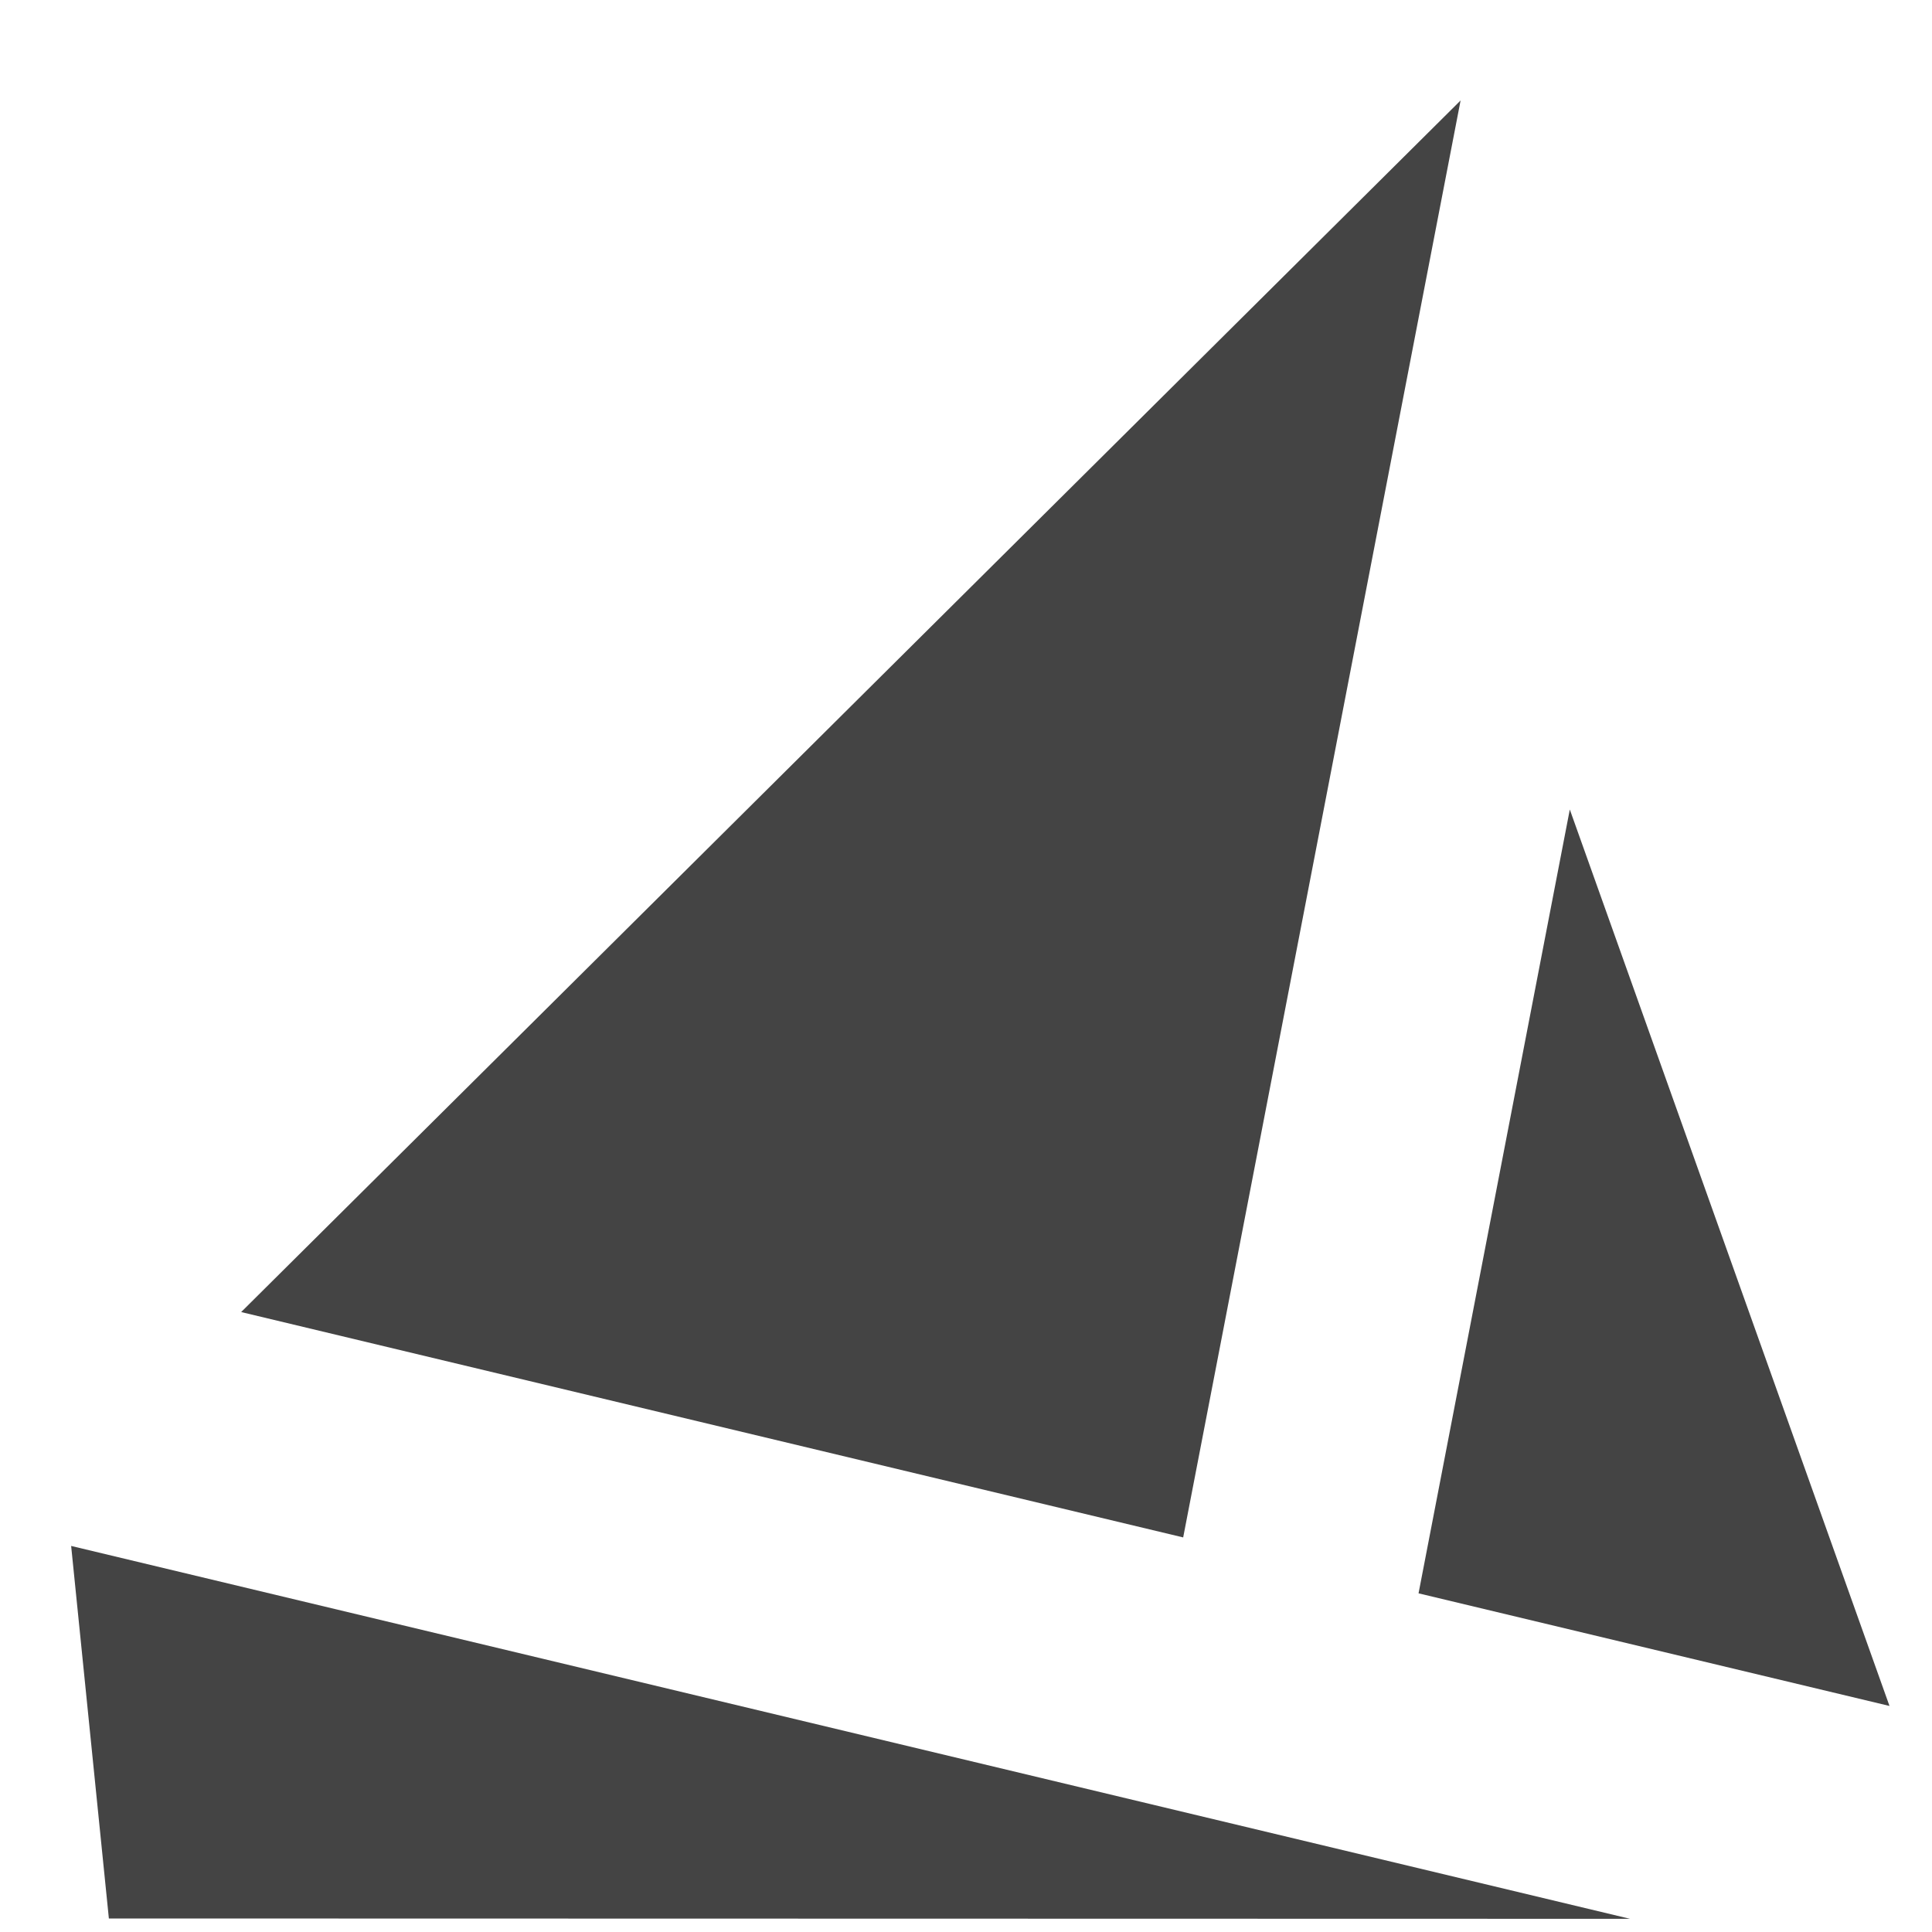
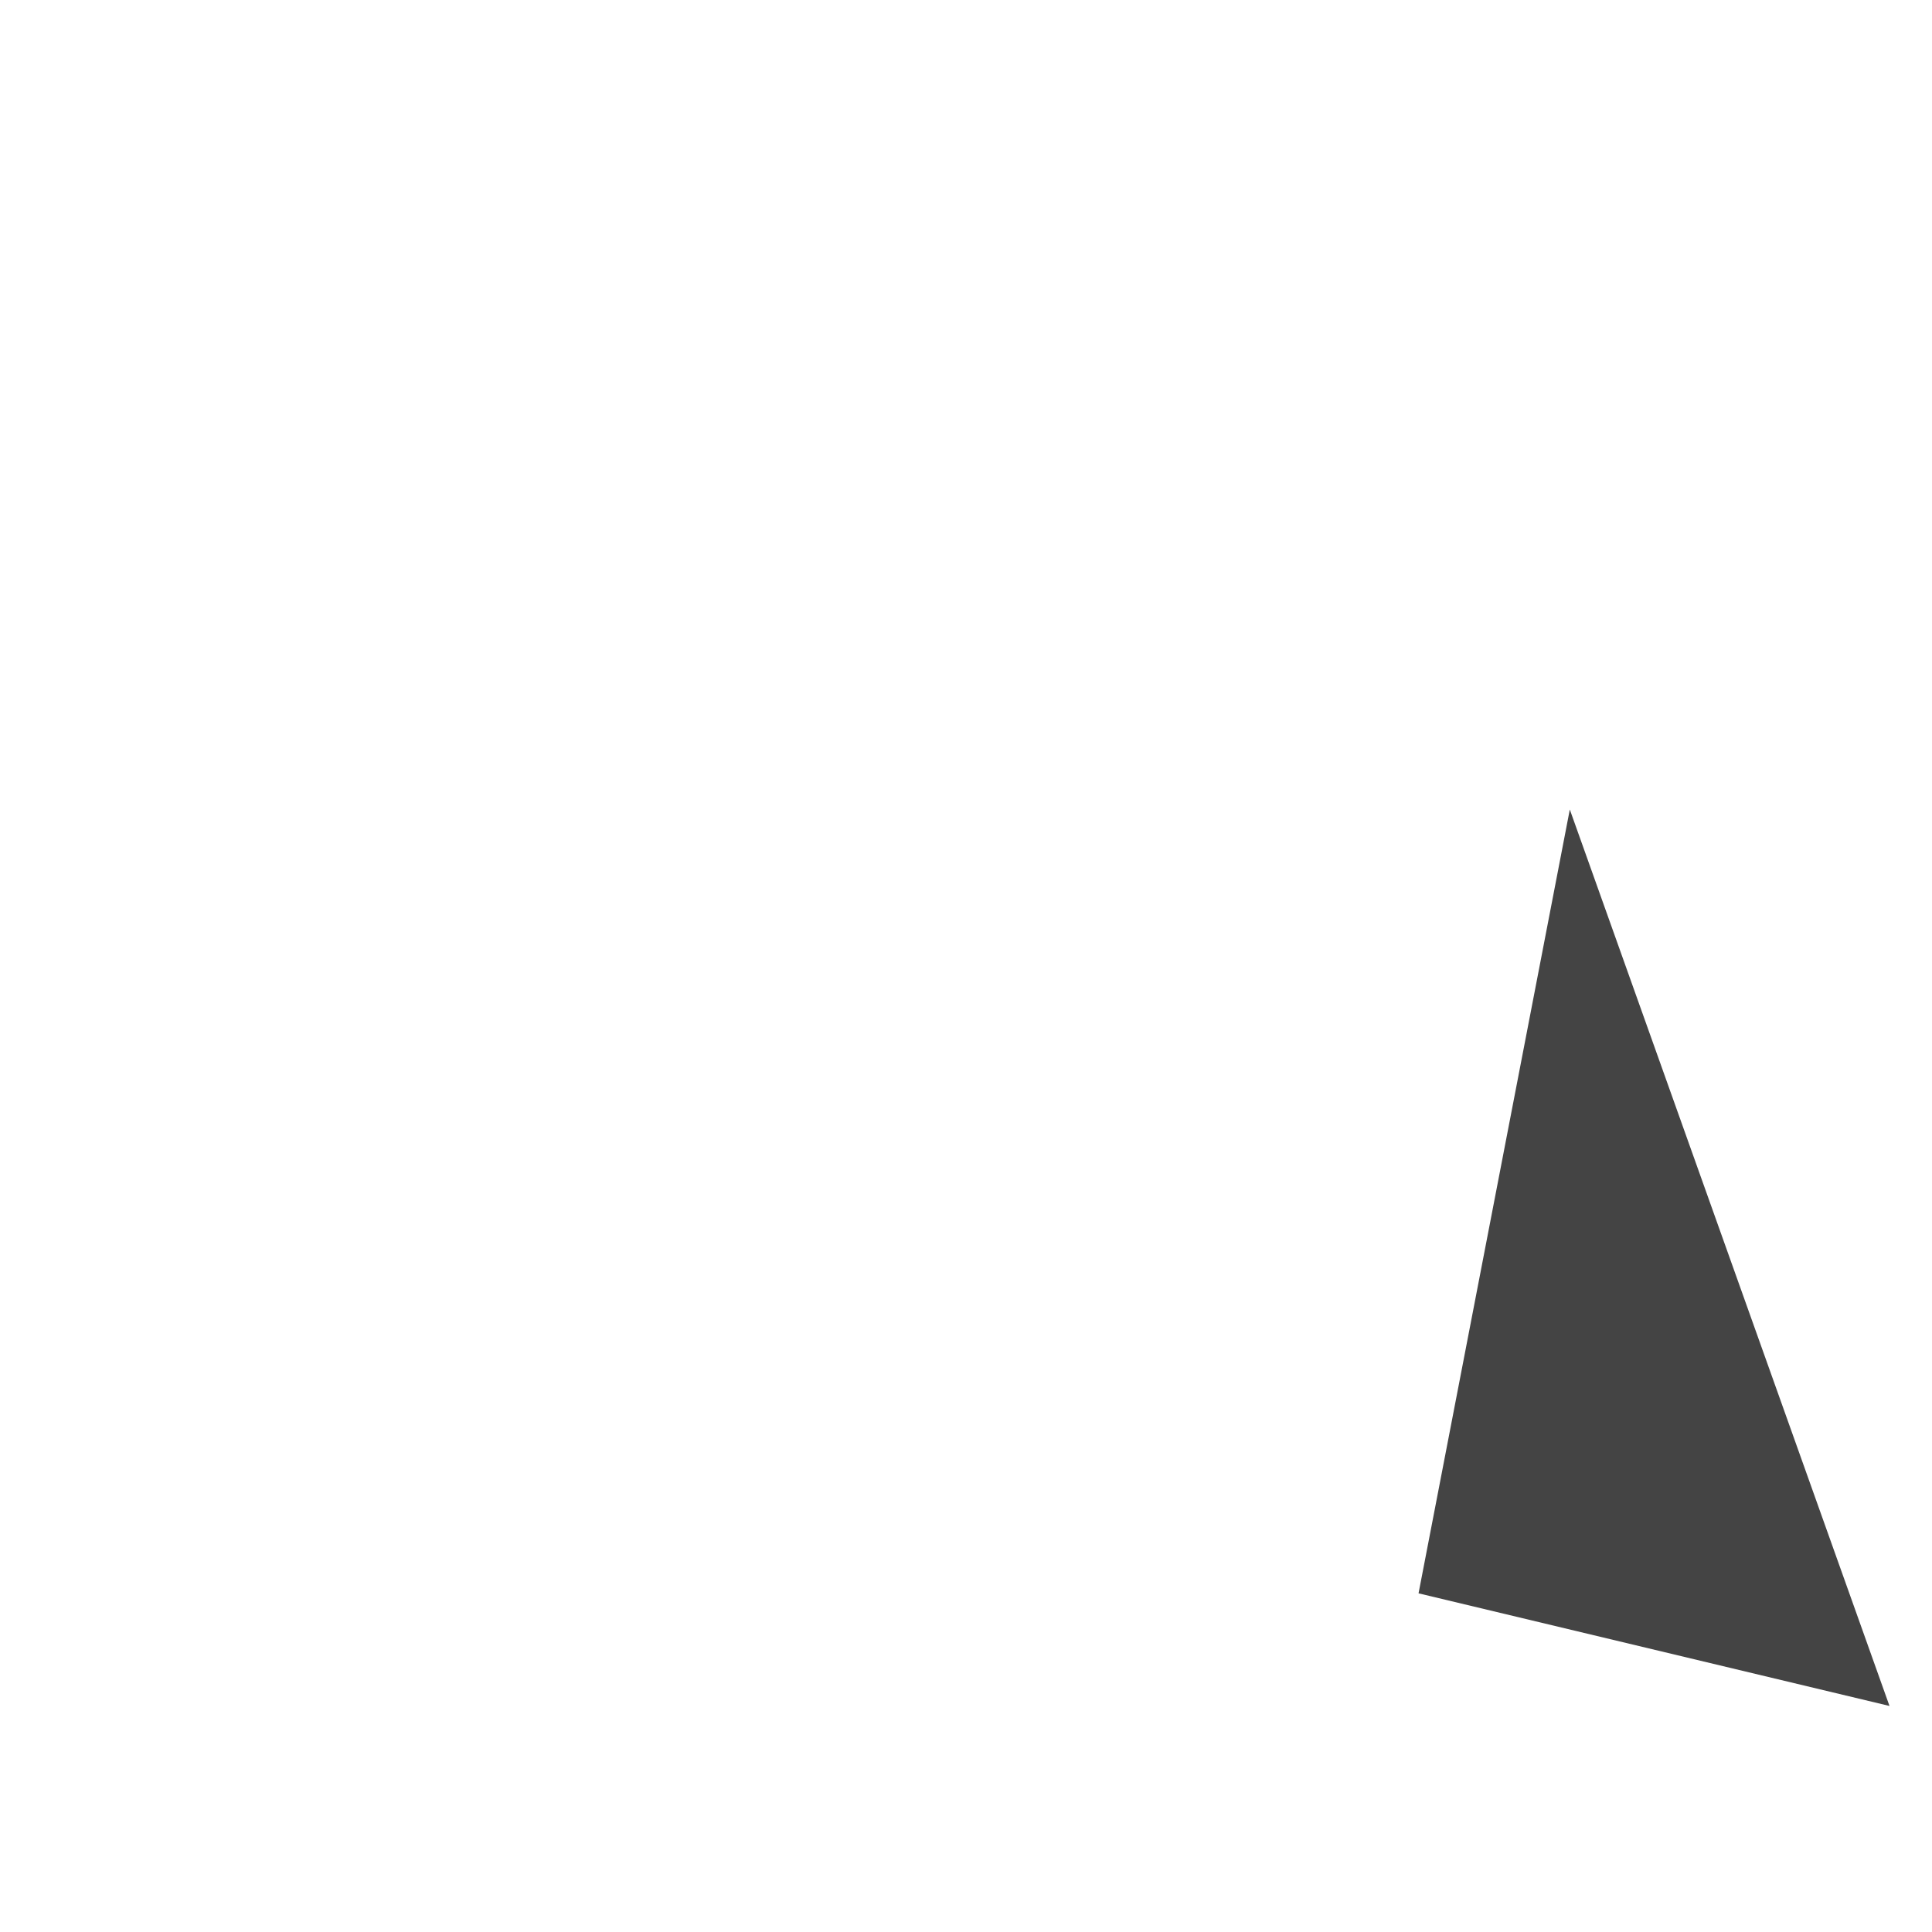
<svg xmlns="http://www.w3.org/2000/svg" xmlns:xlink="http://www.w3.org/1999/xlink" width="17" height="17" viewBox="0 0 17 17" version="1.1">
  <title>favicon</title>
  <desc>Created using Figma</desc>
  <g id="Canvas" transform="translate(-4 -6)">
    <g id="favicon">
      <use xlink:href="#path0_fill" transform="translate(4.626 6.884)" fill="#444444" />
      <use xlink:href="#path1_fill" transform="translate(4.626 6.884)" fill="#444444" />
      <use xlink:href="#path2_fill" transform="translate(4.626 6.884)" fill="#444444" />
    </g>
  </g>
  <defs>
-     <path id="path0_fill" fill-rule="evenodd" d="M 13.717 16L 0.332 15.997L 0 12.719L 13.717 16Z" />
-     <path id="path1_fill" d="M 13.187 6.239L 11.856 13.136L 16 14.127L 13.187 6.239Z" />
-     <path id="path2_fill" d="M 1.496 10.661L 9.785 12.644L 12.226 0L 1.496 10.661Z" />
+     <path id="path1_fill" d="M 13.187 6.239L 11.856 13.136L 16 14.127Z" />
  </defs>
</svg>